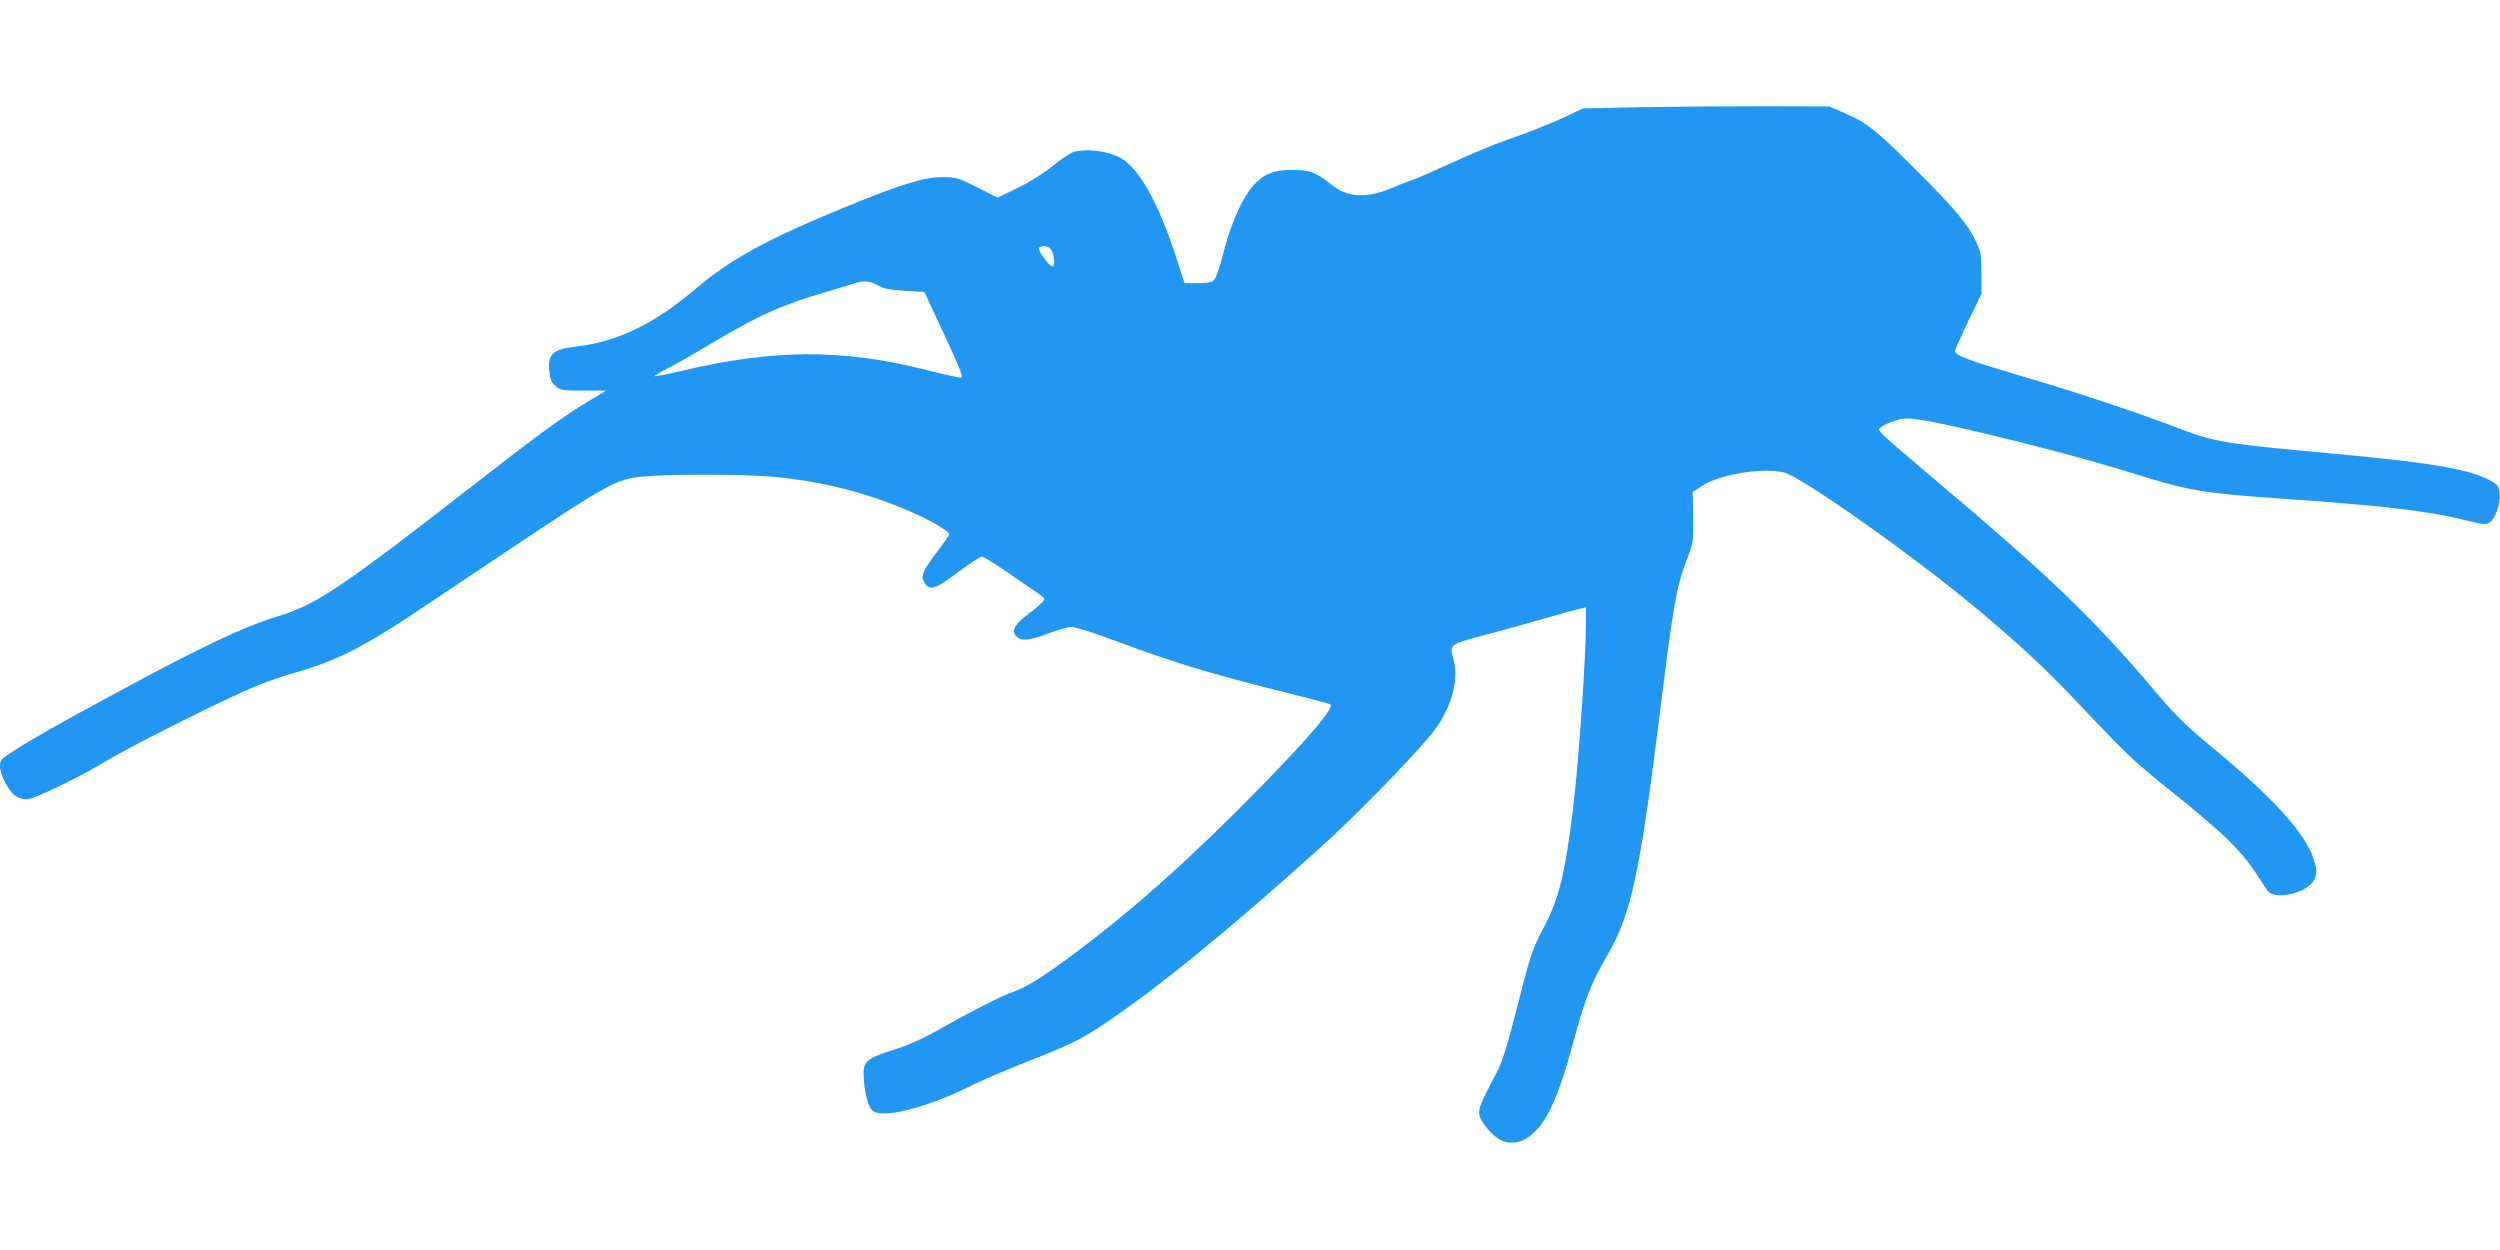
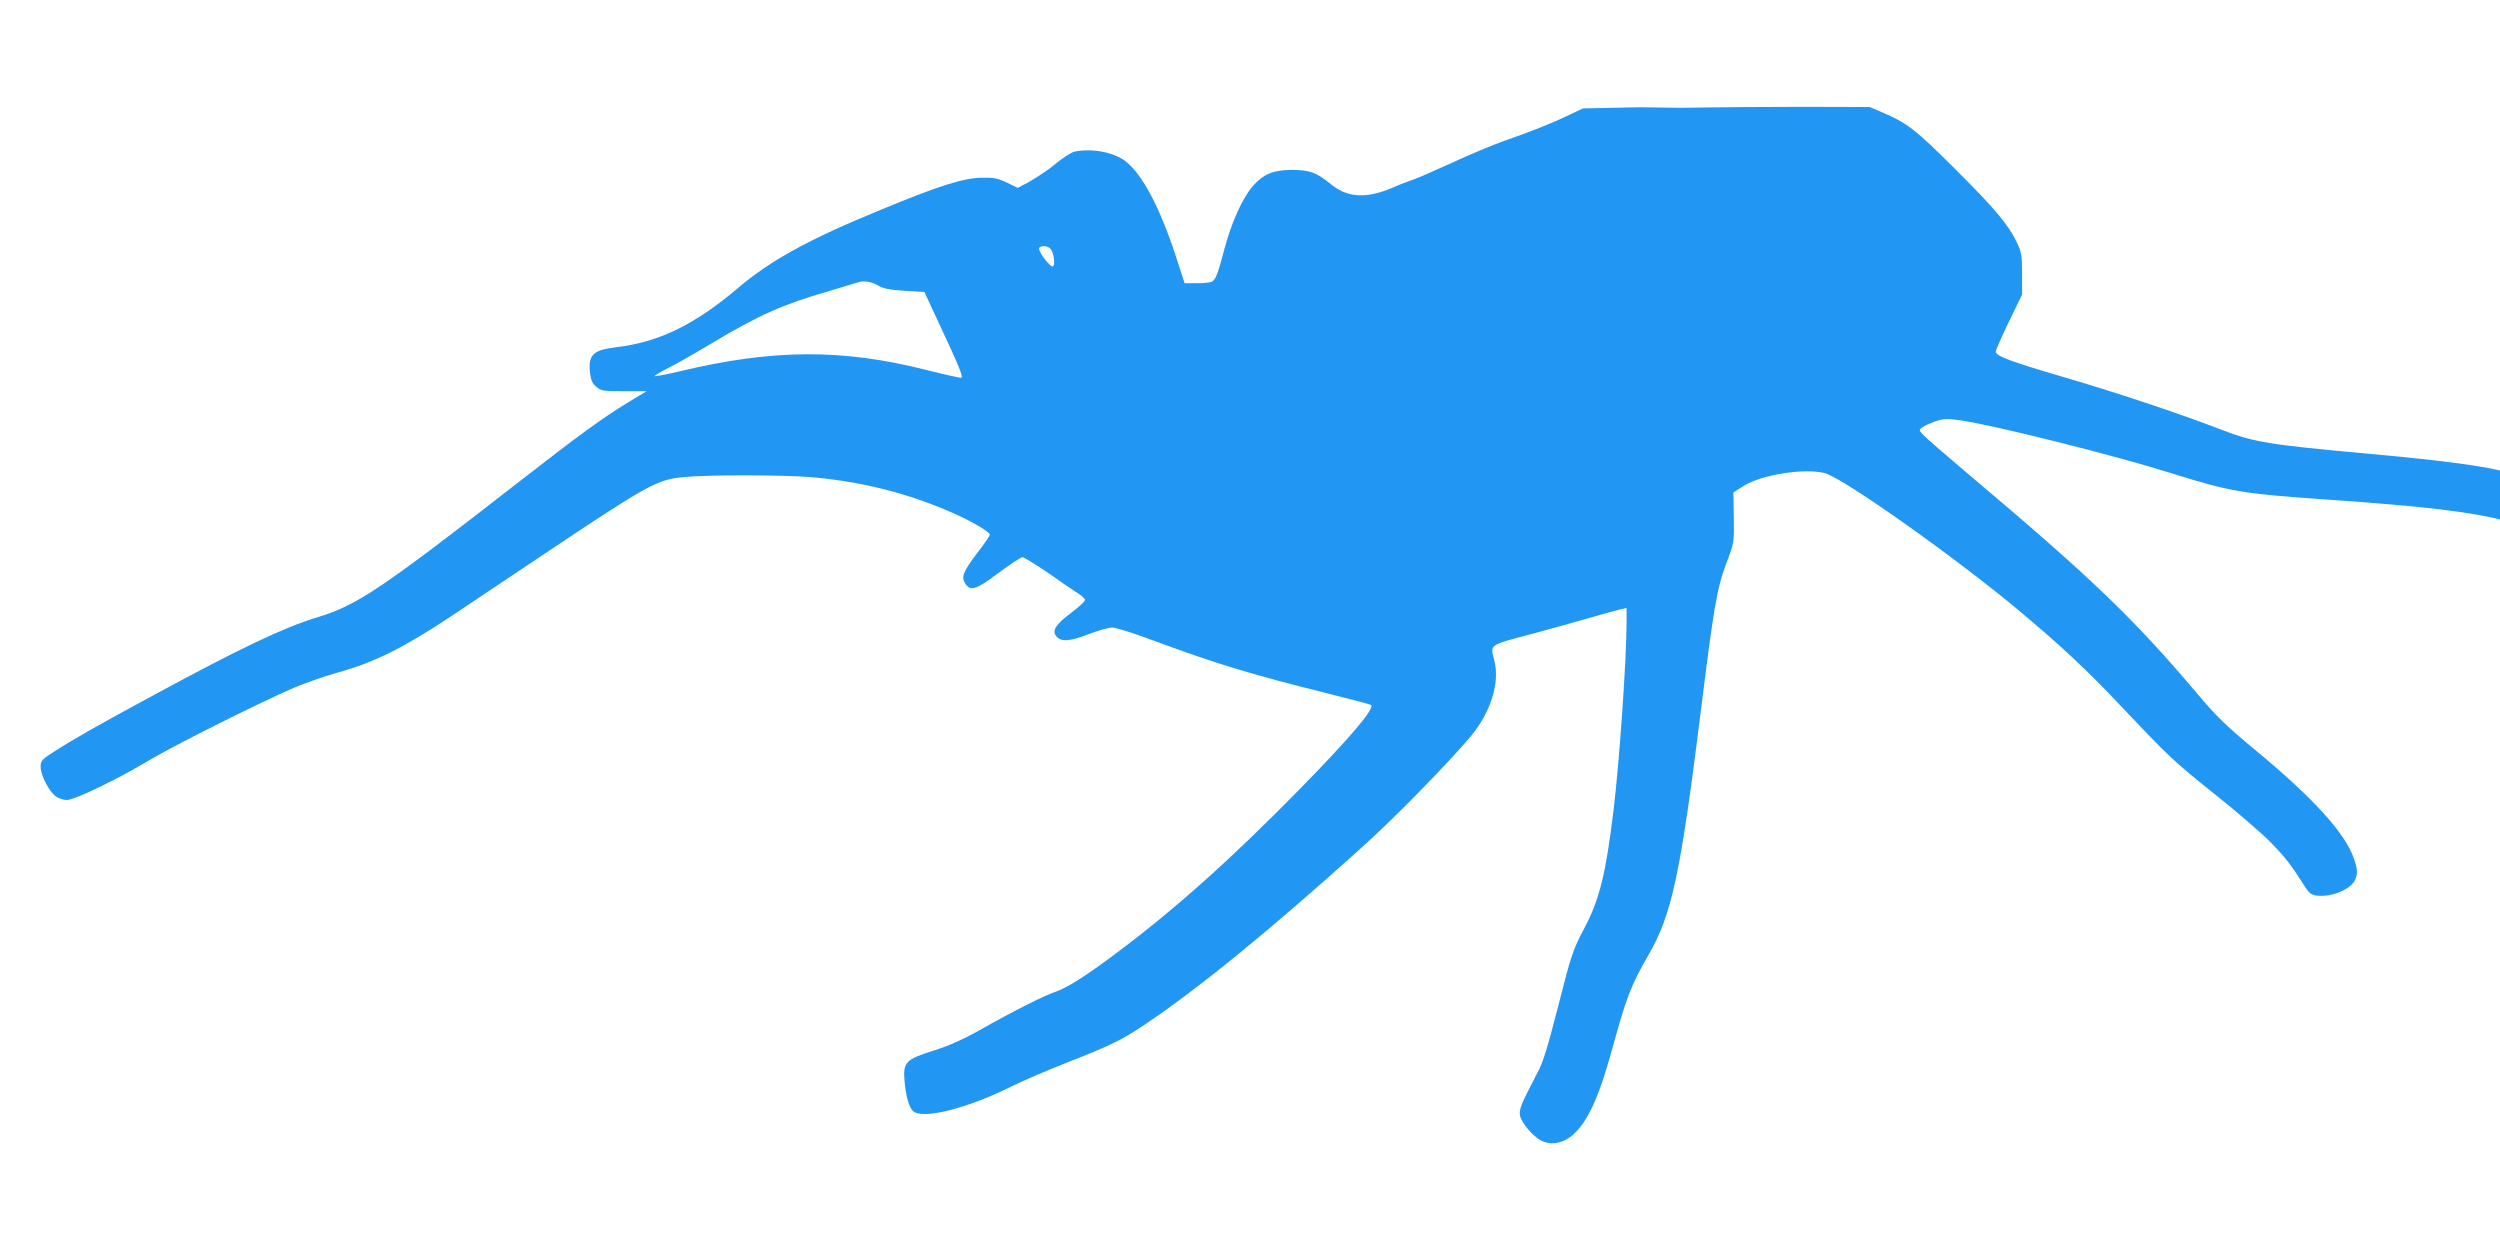
<svg xmlns="http://www.w3.org/2000/svg" version="1.0" width="1280pt" height="640pt" viewBox="0 0 1280 640" preserveAspectRatio="xMidYMid meet">
  <g transform="translate(0,640) scale(0.1,-0.1)" fill="#2196f3" stroke="none">
-     <path d="M8400 5851 l-295 -6 -70 -33 c-93 -45 -197 -86 -330 -132 -60 -21 -182 -72 -270 -113 -88 -40 -178 -80 -200 -87 -22 -7 -69 -25 -105 -41 -134 -57 -231 -52 -316 18 -75 61 -109 73 -201 73 -93 0 -146 -22 -199 -83 -53 -62 -109 -186 -145 -322 -32 -123 -44 -155 -63 -167 -6 -4 -40 -8 -76 -8 l-65 0 -48 148 c-80 242 -168 409 -254 476 -58 46 -171 68 -260 50 -17 -3 -66 -35 -109 -71 -48 -39 -120 -84 -183 -115 l-104 -50 -104 53 c-100 50 -109 53 -181 52 -93 0 -218 -39 -520 -164 -369 -151 -566 -260 -732 -401 -220 -187 -406 -278 -625 -303 -117 -14 -143 -40 -132 -133 4 -34 12 -53 32 -69 24 -21 36 -23 142 -23 l116 0 -93 -56 c-130 -79 -241 -159 -570 -415 -688 -536 -821 -625 -1015 -684 -174 -52 -398 -158 -844 -400 -275 -148 -414 -227 -513 -291 -62 -39 -68 -47 -68 -77 0 -43 43 -126 77 -151 15 -11 41 -19 58 -19 41 1 268 111 420 203 129 77 572 299 745 373 58 24 155 58 216 75 194 54 339 126 589 292 55 37 285 190 510 341 491 328 543 357 675 369 127 13 506 12 655 0 260 -22 508 -85 740 -190 89 -40 175 -91 175 -105 0 -5 -29 -48 -65 -94 -73 -96 -83 -123 -60 -157 26 -40 55 -30 170 56 59 44 113 80 122 80 8 0 68 -37 134 -82 65 -46 133 -92 150 -103 18 -11 34 -25 36 -32 3 -7 -30 -37 -71 -68 -77 -57 -100 -92 -76 -119 24 -30 65 -28 160 8 51 20 108 36 127 36 19 0 123 -33 231 -74 297 -110 481 -166 866 -262 120 -30 223 -57 227 -60 24 -14 -100 -161 -361 -428 -351 -358 -640 -617 -945 -845 -158 -118 -249 -176 -312 -197 -58 -20 -215 -99 -383 -194 -85 -48 -161 -82 -237 -106 -143 -44 -158 -60 -150 -154 7 -78 22 -134 43 -155 47 -46 280 12 514 130 50 25 175 78 278 119 220 86 277 114 392 191 277 186 636 478 1113 908 168 150 446 435 560 571 102 123 149 274 120 387 -22 84 -32 77 198 138 85 23 213 58 284 79 72 21 145 41 163 45 l32 7 0 -78 c0 -182 -37 -711 -66 -952 -40 -330 -72 -461 -148 -605 -62 -117 -69 -139 -140 -419 -48 -187 -74 -274 -101 -323 -87 -166 -97 -191 -90 -224 8 -36 66 -104 106 -125 47 -24 101 -18 148 16 85 62 146 190 221 465 69 251 93 314 180 465 122 210 165 411 270 1250 66 533 83 632 131 760 40 104 40 106 38 234 l-2 128 54 34 c94 58 315 92 416 64 97 -28 664 -429 992 -703 215 -180 350 -306 526 -493 249 -263 268 -280 475 -446 107 -85 234 -194 282 -242 80 -81 110 -120 181 -232 19 -31 33 -43 58 -46 74 -11 176 30 199 80 14 31 13 53 -6 109 -44 130 -208 310 -505 556 -142 117 -199 172 -289 279 -329 390 -548 601 -1176 1130 -115 97 -220 188 -234 203 -24 26 -24 27 -6 40 10 8 41 22 68 31 42 14 61 14 128 5 175 -26 780 -177 1070 -268 313 -98 365 -107 810 -138 502 -35 722 -61 915 -109 87 -22 103 -23 122 -11 29 19 55 92 51 146 -3 42 -6 45 -54 72 -106 56 -310 90 -827 137 -516 47 -583 58 -757 125 -199 77 -534 189 -798 266 -276 81 -352 109 -352 132 0 6 30 75 67 152 l68 140 0 105 c0 92 -3 112 -26 160 -43 92 -114 176 -319 380 -199 199 -247 236 -372 288 l-63 27 -335 1 c-184 0 -468 -2 -630 -5z m-3021 -725 c17 -20 25 -82 12 -90 -11 -7 -71 68 -71 91 0 17 44 17 59 -1z m-884 -187 c28 -17 60 -23 137 -28 l101 -6 79 -170 c97 -207 120 -263 110 -269 -4 -2 -85 16 -180 40 -430 109 -786 107 -1261 -7 -68 -16 -126 -27 -129 -25 -2 3 29 21 69 42 41 20 141 77 222 126 245 146 359 197 602 268 77 23 145 43 150 45 27 9 67 3 100 -16z" />
+     <path d="M8400 5851 l-295 -6 -70 -33 c-93 -45 -197 -86 -330 -132 -60 -21 -182 -72 -270 -113 -88 -40 -178 -80 -200 -87 -22 -7 -69 -25 -105 -41 -134 -57 -231 -52 -316 18 -75 61 -109 73 -201 73 -93 0 -146 -22 -199 -83 -53 -62 -109 -186 -145 -322 -32 -123 -44 -155 -63 -167 -6 -4 -40 -8 -76 -8 l-65 0 -48 148 c-80 242 -168 409 -254 476 -58 46 -171 68 -260 50 -17 -3 -66 -35 -109 -71 -48 -39 -120 -84 -183 -115 c-100 50 -109 53 -181 52 -93 0 -218 -39 -520 -164 -369 -151 -566 -260 -732 -401 -220 -187 -406 -278 -625 -303 -117 -14 -143 -40 -132 -133 4 -34 12 -53 32 -69 24 -21 36 -23 142 -23 l116 0 -93 -56 c-130 -79 -241 -159 -570 -415 -688 -536 -821 -625 -1015 -684 -174 -52 -398 -158 -844 -400 -275 -148 -414 -227 -513 -291 -62 -39 -68 -47 -68 -77 0 -43 43 -126 77 -151 15 -11 41 -19 58 -19 41 1 268 111 420 203 129 77 572 299 745 373 58 24 155 58 216 75 194 54 339 126 589 292 55 37 285 190 510 341 491 328 543 357 675 369 127 13 506 12 655 0 260 -22 508 -85 740 -190 89 -40 175 -91 175 -105 0 -5 -29 -48 -65 -94 -73 -96 -83 -123 -60 -157 26 -40 55 -30 170 56 59 44 113 80 122 80 8 0 68 -37 134 -82 65 -46 133 -92 150 -103 18 -11 34 -25 36 -32 3 -7 -30 -37 -71 -68 -77 -57 -100 -92 -76 -119 24 -30 65 -28 160 8 51 20 108 36 127 36 19 0 123 -33 231 -74 297 -110 481 -166 866 -262 120 -30 223 -57 227 -60 24 -14 -100 -161 -361 -428 -351 -358 -640 -617 -945 -845 -158 -118 -249 -176 -312 -197 -58 -20 -215 -99 -383 -194 -85 -48 -161 -82 -237 -106 -143 -44 -158 -60 -150 -154 7 -78 22 -134 43 -155 47 -46 280 12 514 130 50 25 175 78 278 119 220 86 277 114 392 191 277 186 636 478 1113 908 168 150 446 435 560 571 102 123 149 274 120 387 -22 84 -32 77 198 138 85 23 213 58 284 79 72 21 145 41 163 45 l32 7 0 -78 c0 -182 -37 -711 -66 -952 -40 -330 -72 -461 -148 -605 -62 -117 -69 -139 -140 -419 -48 -187 -74 -274 -101 -323 -87 -166 -97 -191 -90 -224 8 -36 66 -104 106 -125 47 -24 101 -18 148 16 85 62 146 190 221 465 69 251 93 314 180 465 122 210 165 411 270 1250 66 533 83 632 131 760 40 104 40 106 38 234 l-2 128 54 34 c94 58 315 92 416 64 97 -28 664 -429 992 -703 215 -180 350 -306 526 -493 249 -263 268 -280 475 -446 107 -85 234 -194 282 -242 80 -81 110 -120 181 -232 19 -31 33 -43 58 -46 74 -11 176 30 199 80 14 31 13 53 -6 109 -44 130 -208 310 -505 556 -142 117 -199 172 -289 279 -329 390 -548 601 -1176 1130 -115 97 -220 188 -234 203 -24 26 -24 27 -6 40 10 8 41 22 68 31 42 14 61 14 128 5 175 -26 780 -177 1070 -268 313 -98 365 -107 810 -138 502 -35 722 -61 915 -109 87 -22 103 -23 122 -11 29 19 55 92 51 146 -3 42 -6 45 -54 72 -106 56 -310 90 -827 137 -516 47 -583 58 -757 125 -199 77 -534 189 -798 266 -276 81 -352 109 -352 132 0 6 30 75 67 152 l68 140 0 105 c0 92 -3 112 -26 160 -43 92 -114 176 -319 380 -199 199 -247 236 -372 288 l-63 27 -335 1 c-184 0 -468 -2 -630 -5z m-3021 -725 c17 -20 25 -82 12 -90 -11 -7 -71 68 -71 91 0 17 44 17 59 -1z m-884 -187 c28 -17 60 -23 137 -28 l101 -6 79 -170 c97 -207 120 -263 110 -269 -4 -2 -85 16 -180 40 -430 109 -786 107 -1261 -7 -68 -16 -126 -27 -129 -25 -2 3 29 21 69 42 41 20 141 77 222 126 245 146 359 197 602 268 77 23 145 43 150 45 27 9 67 3 100 -16z" />
  </g>
</svg>